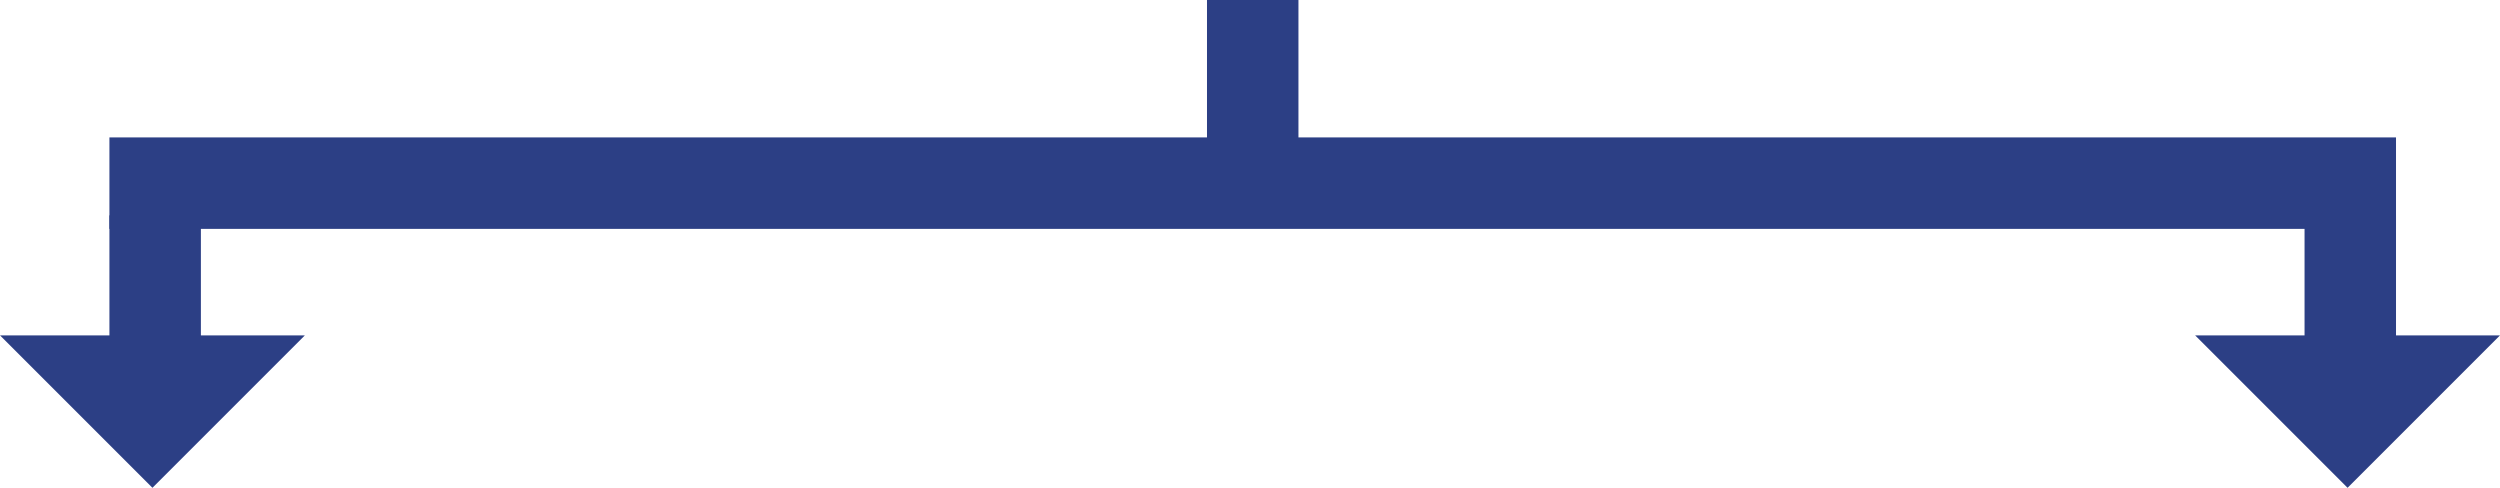
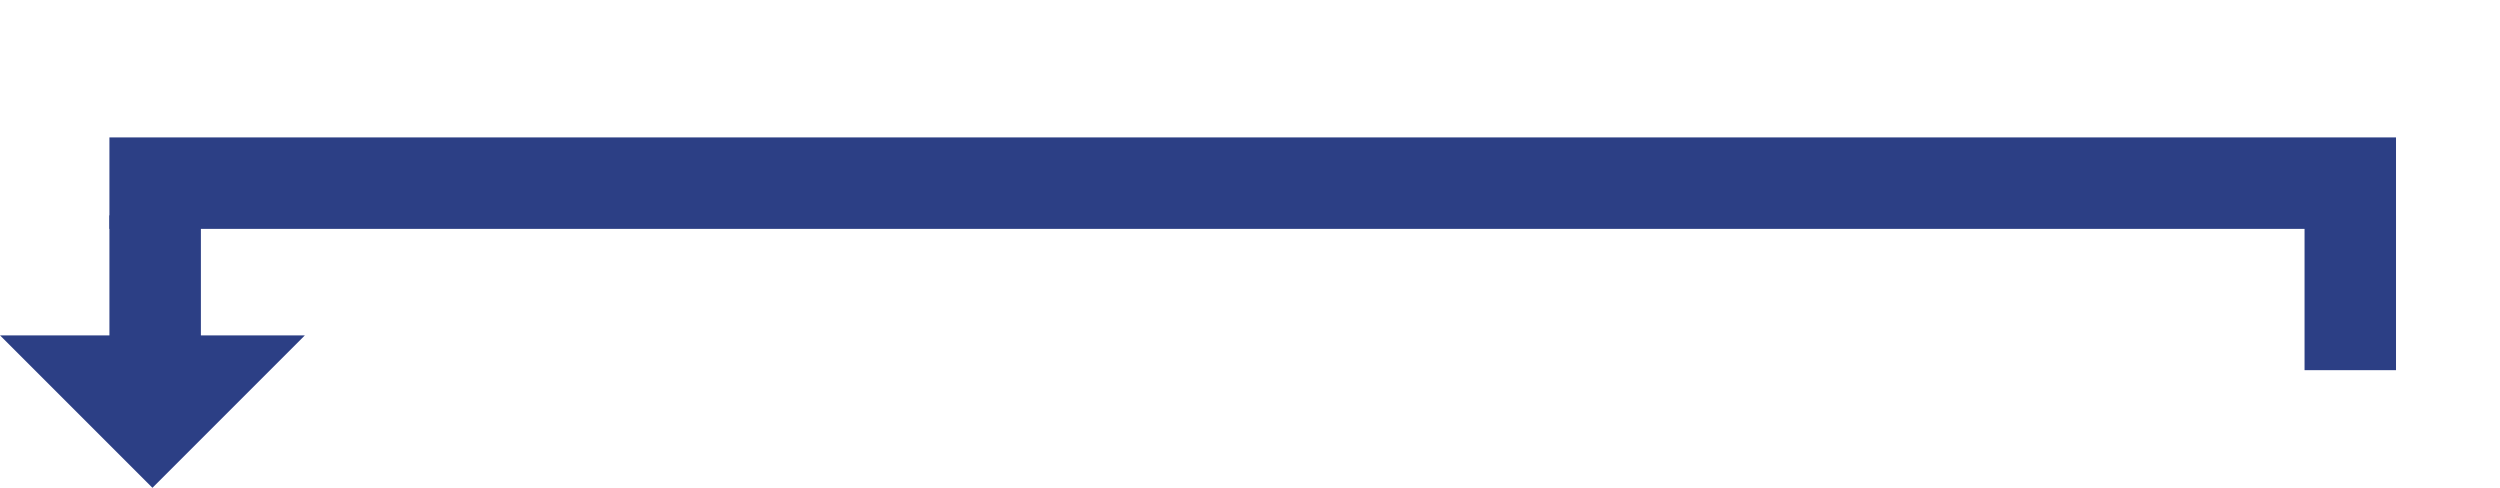
<svg xmlns="http://www.w3.org/2000/svg" width="410" height="80" viewBox="0 0 410 80">
  <g id="arrow_step2-sp" transform="translate(0 0)">
    <rect id="長方形_3" data-name="長方形 3" width="15" height="25.386" transform="translate(377.946 35.321)" fill="#2c3f85" />
-     <path id="パス_42" data-name="パス 42" d="M360,55.918l25,25,25-25Z" transform="translate(0 -0.918)" fill="#2c3f85" />
    <rect id="長方形_4" data-name="長方形 4" width="15" height="25.386" transform="translate(17.946 35.321)" fill="#2c3f85" />
-     <rect id="長方形_5" data-name="長方形 5" width="14.999" height="25.386" transform="translate(197.947 0)" fill="#2c3f85" />
    <path id="パス_43" data-name="パス 43" d="M0,55.918l25,25,25-25Z" transform="translate(0 -0.918)" fill="#2c3f85" />
    <rect id="長方形_6" data-name="長方形 6" width="375" height="15" transform="translate(17.946 22.536)" fill="#2c3f85" />
  </g>
</svg>